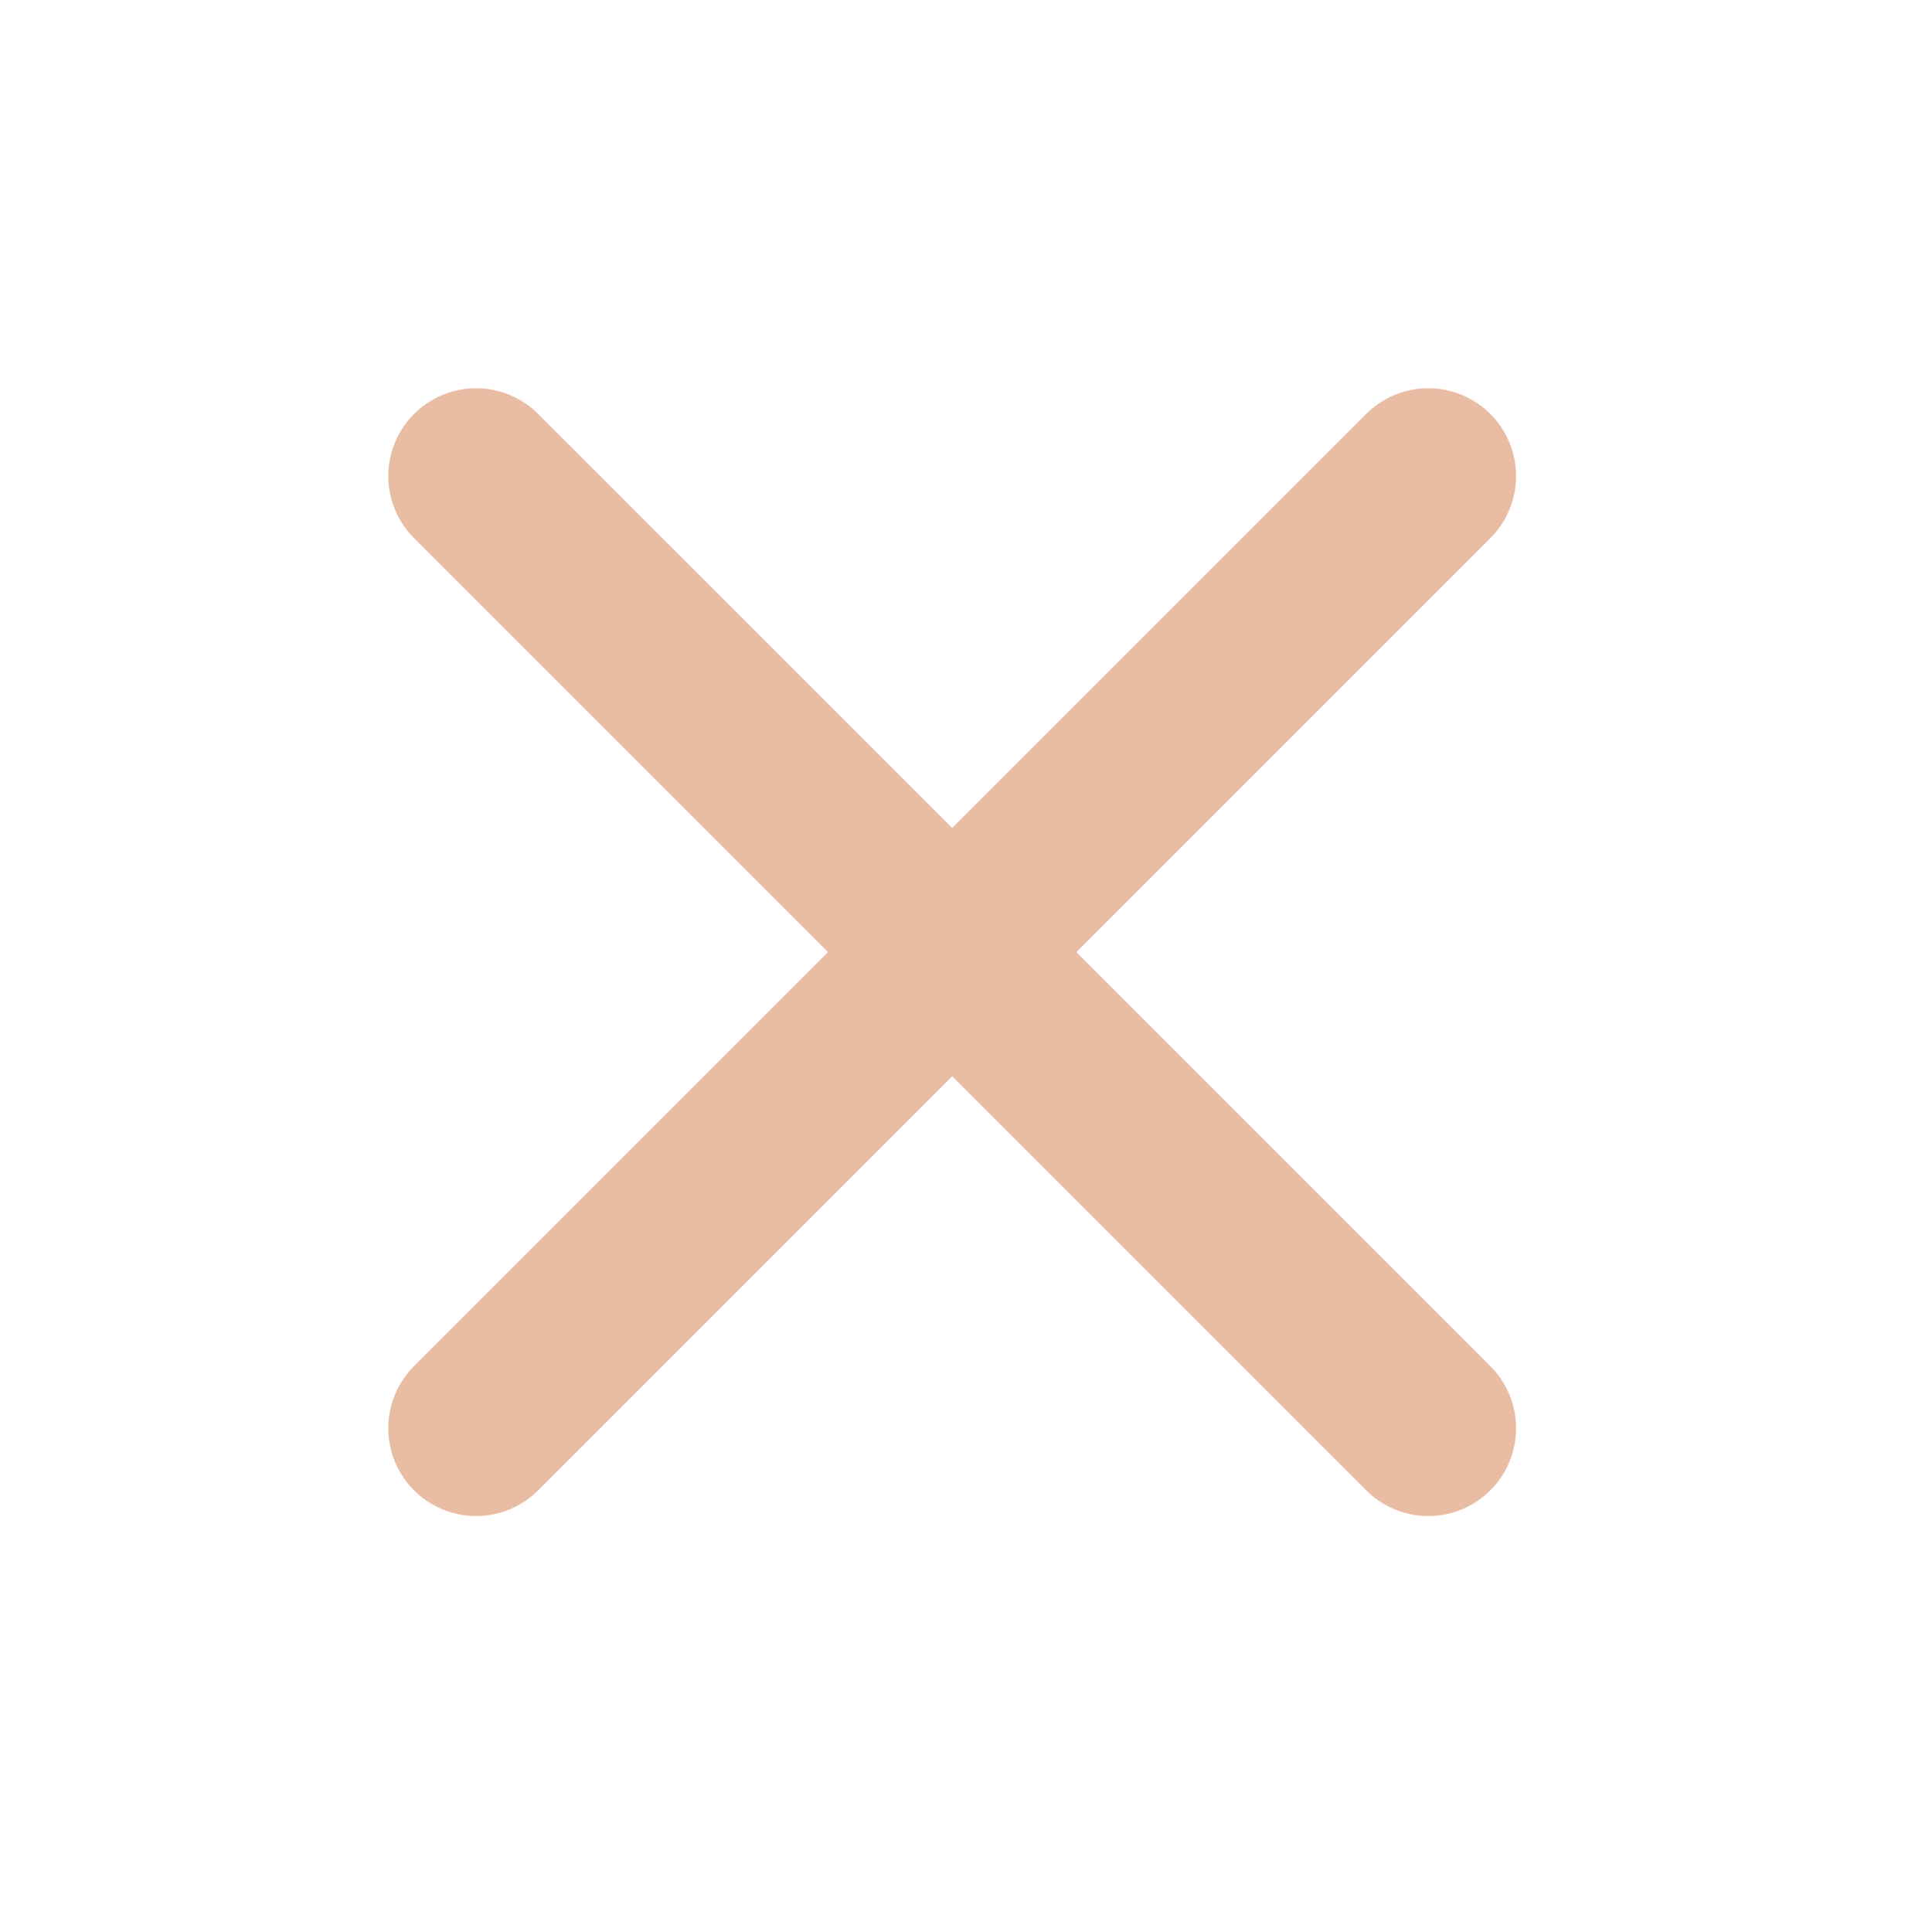
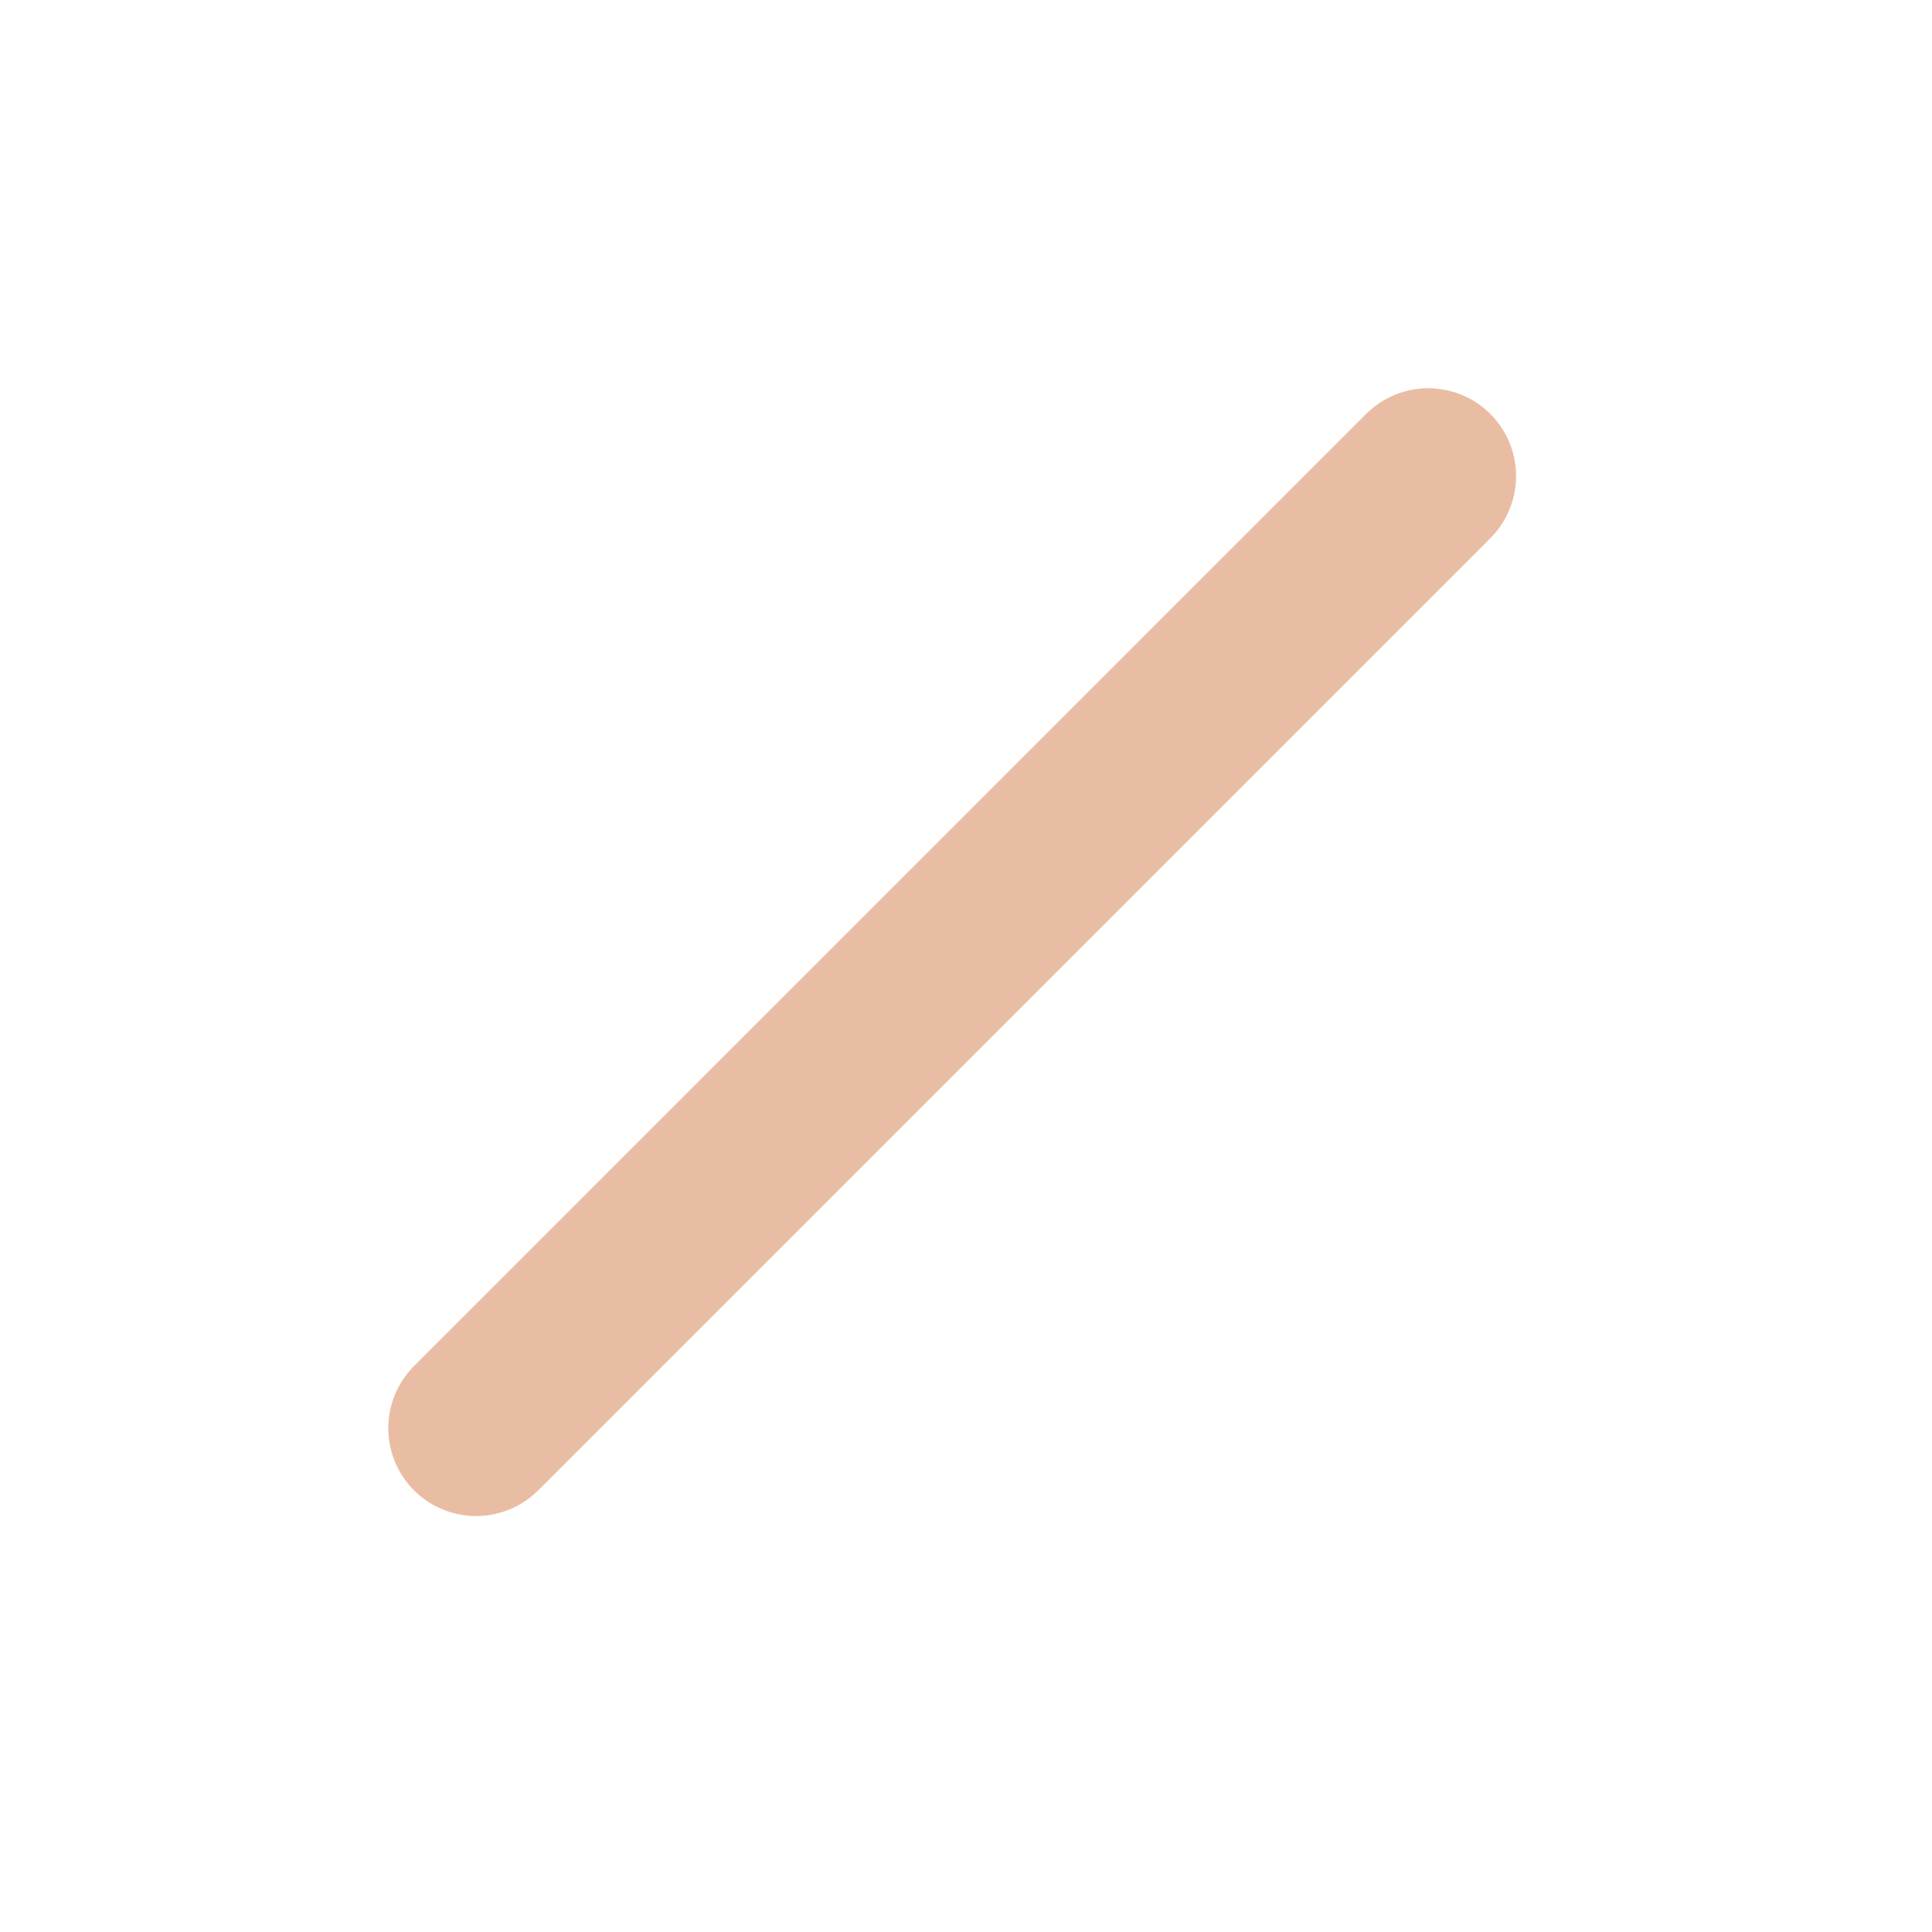
<svg xmlns="http://www.w3.org/2000/svg" width="66" height="66" viewBox="0 0 66 66" fill="none">
-   <path d="M16.264 16.263L48.791 48.79" stroke="#E9BDA3" stroke-width="6" stroke-linecap="round" />
  <path d="M48.791 16.263L16.264 48.79" stroke="#E9BDA3" stroke-width="6" stroke-linecap="round" />
</svg>